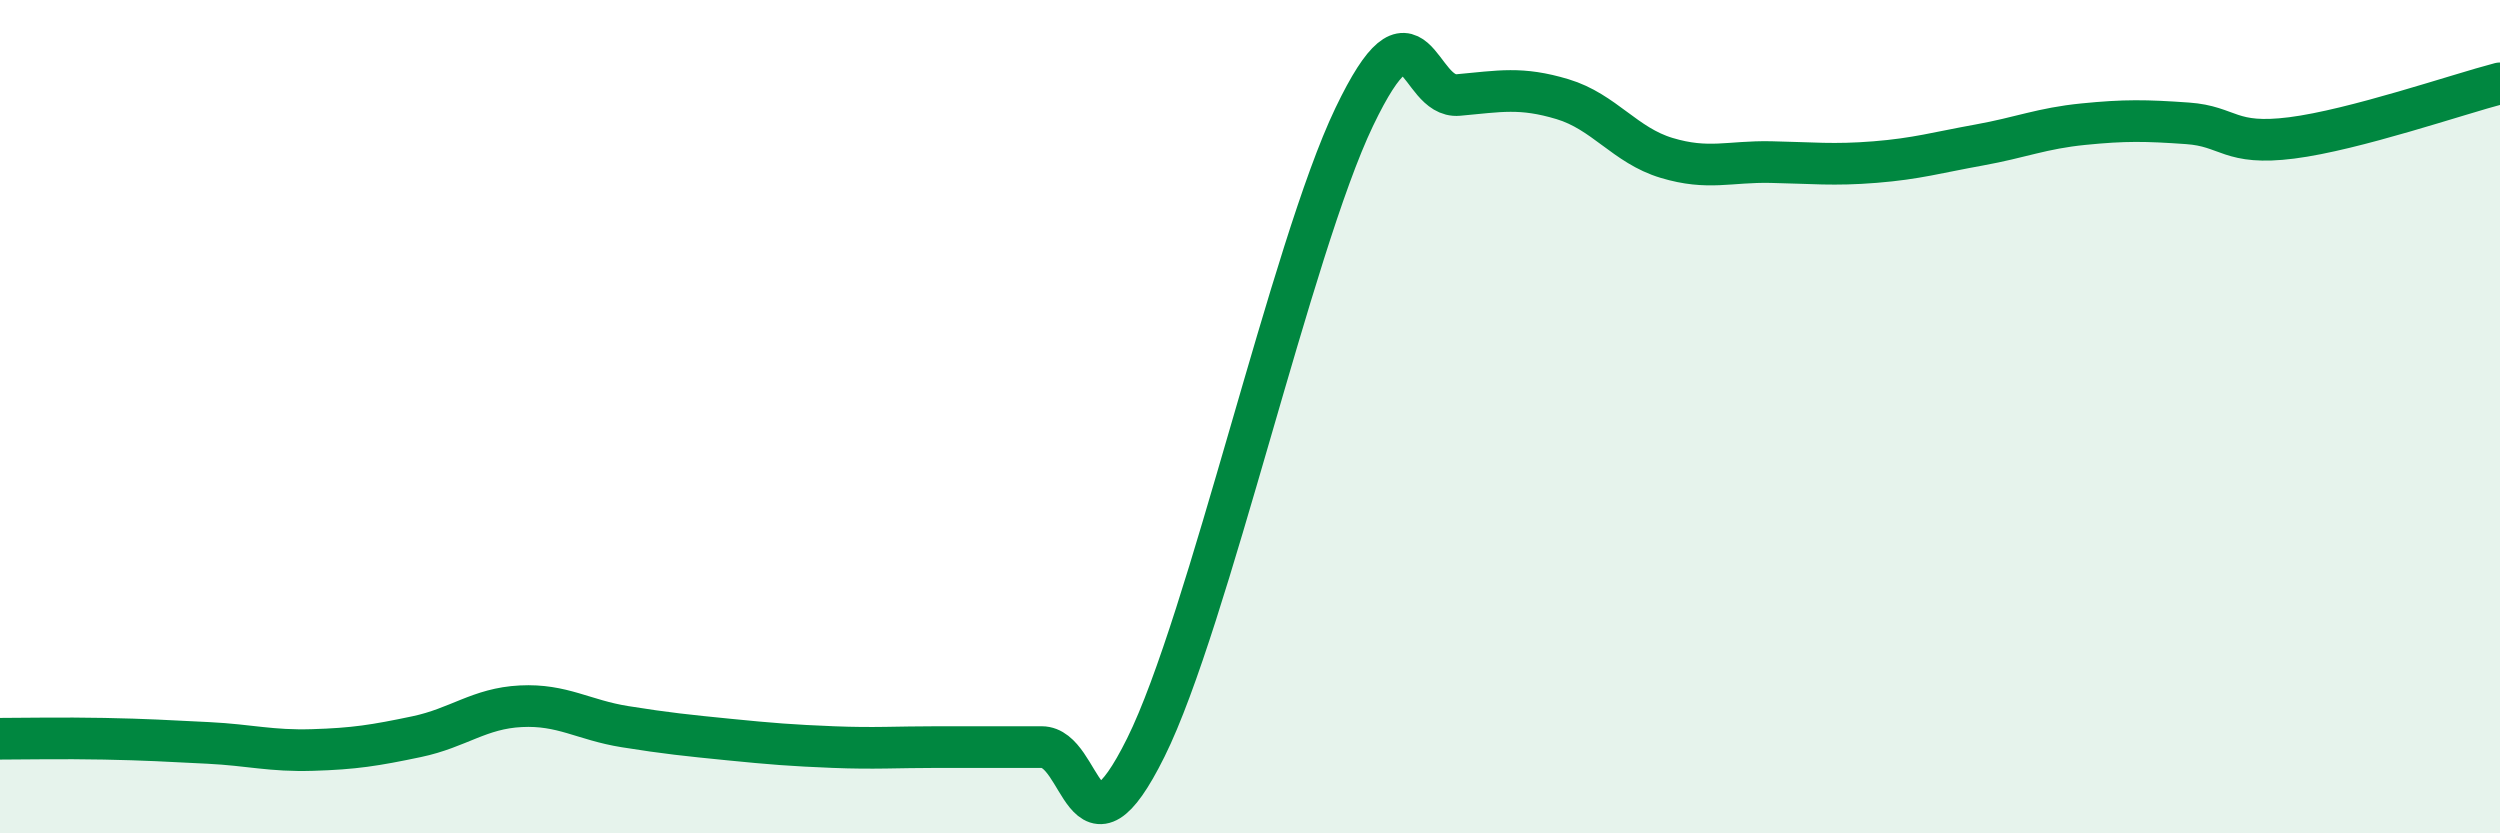
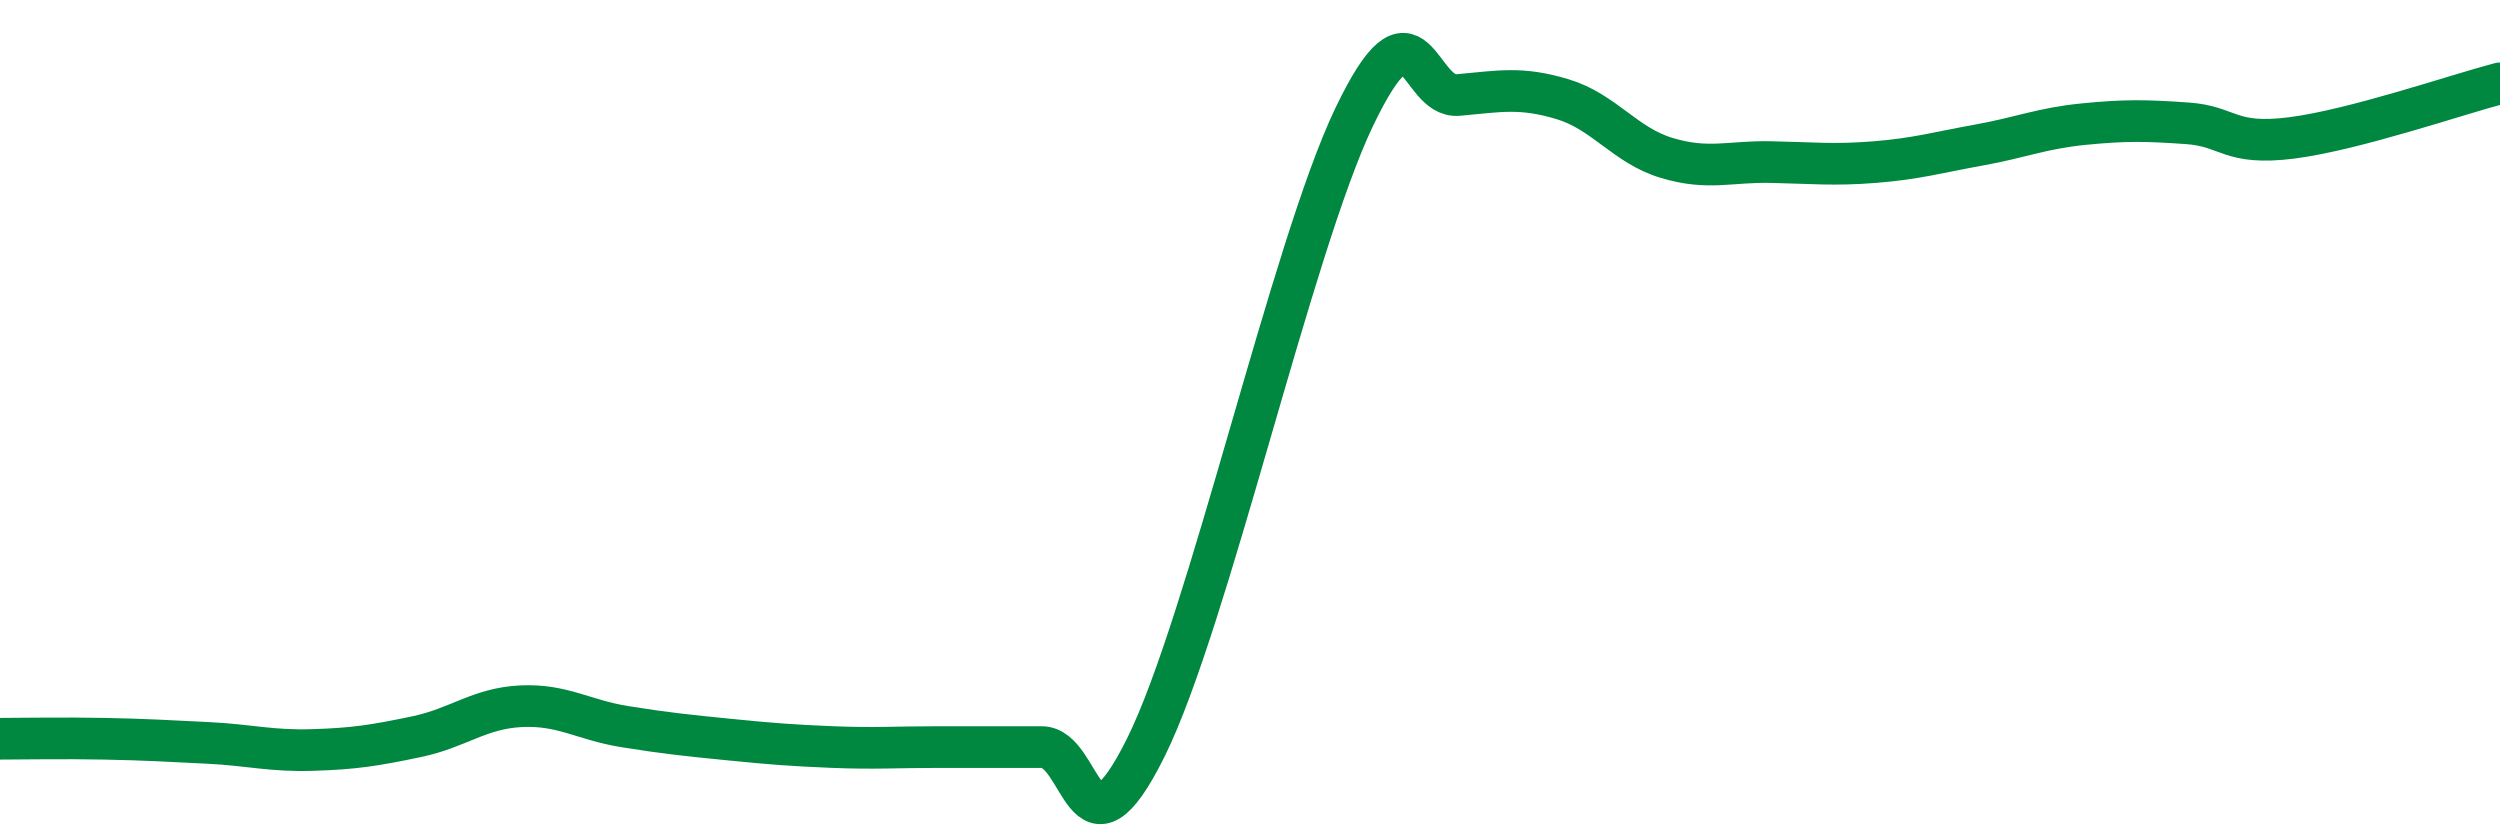
<svg xmlns="http://www.w3.org/2000/svg" width="60" height="20" viewBox="0 0 60 20">
-   <path d="M 0,17.73 C 0.5,17.73 1.5,17.71 2.5,17.73 C 3.5,17.75 4,17.78 5,17.83 C 6,17.88 6.5,18.03 7.5,18 C 8.5,17.97 9,17.89 10,17.68 C 11,17.47 11.5,17 12.5,16.95 C 13.5,16.9 14,17.28 15,17.44 C 16,17.6 16.5,17.65 17.5,17.75 C 18.5,17.85 19,17.89 20,17.93 C 21,17.97 21.5,17.93 22.5,17.93 C 23.5,17.93 24,17.93 25,17.93 C 26,17.93 26,20.96 27.5,17.94 C 29,14.92 31,5.94 32.5,2.81 C 34,-0.32 34,2.37 35,2.28 C 36,2.19 36.5,2.08 37.5,2.38 C 38.5,2.68 39,3.49 40,3.79 C 41,4.09 41.5,3.87 42.5,3.89 C 43.5,3.91 44,3.97 45,3.89 C 46,3.81 46.5,3.66 47.5,3.48 C 48.5,3.3 49,3.08 50,2.98 C 51,2.88 51.5,2.89 52.5,2.96 C 53.5,3.03 53.5,3.5 55,3.31 C 56.5,3.12 59,2.26 60,2L60 20L0 20Z" fill="#008740" opacity="0.1" stroke-linecap="round" stroke-linejoin="round" />
  <path d="M 0,17.73 C 0.5,17.73 1.5,17.71 2.5,17.73 C 3.5,17.75 4,17.78 5,17.83 C 6,17.88 6.5,18.03 7.5,18 C 8.5,17.97 9,17.89 10,17.68 C 11,17.47 11.5,17 12.5,16.95 C 13.5,16.9 14,17.28 15,17.44 C 16,17.6 16.5,17.65 17.5,17.75 C 18.5,17.85 19,17.89 20,17.93 C 21,17.97 21.5,17.93 22.5,17.93 C 23.5,17.93 24,17.93 25,17.93 C 26,17.93 26,20.96 27.5,17.94 C 29,14.92 31,5.94 32.5,2.81 C 34,-0.32 34,2.37 35,2.28 C 36,2.19 36.5,2.08 37.5,2.38 C 38.5,2.68 39,3.49 40,3.79 C 41,4.09 41.5,3.87 42.5,3.89 C 43.5,3.91 44,3.97 45,3.89 C 46,3.81 46.5,3.66 47.5,3.48 C 48.5,3.3 49,3.08 50,2.98 C 51,2.88 51.5,2.89 52.5,2.96 C 53.5,3.03 53.5,3.5 55,3.31 C 56.5,3.12 59,2.26 60,2" stroke="#008740" stroke-width="1" fill="none" stroke-linecap="round" stroke-linejoin="round" />
</svg>